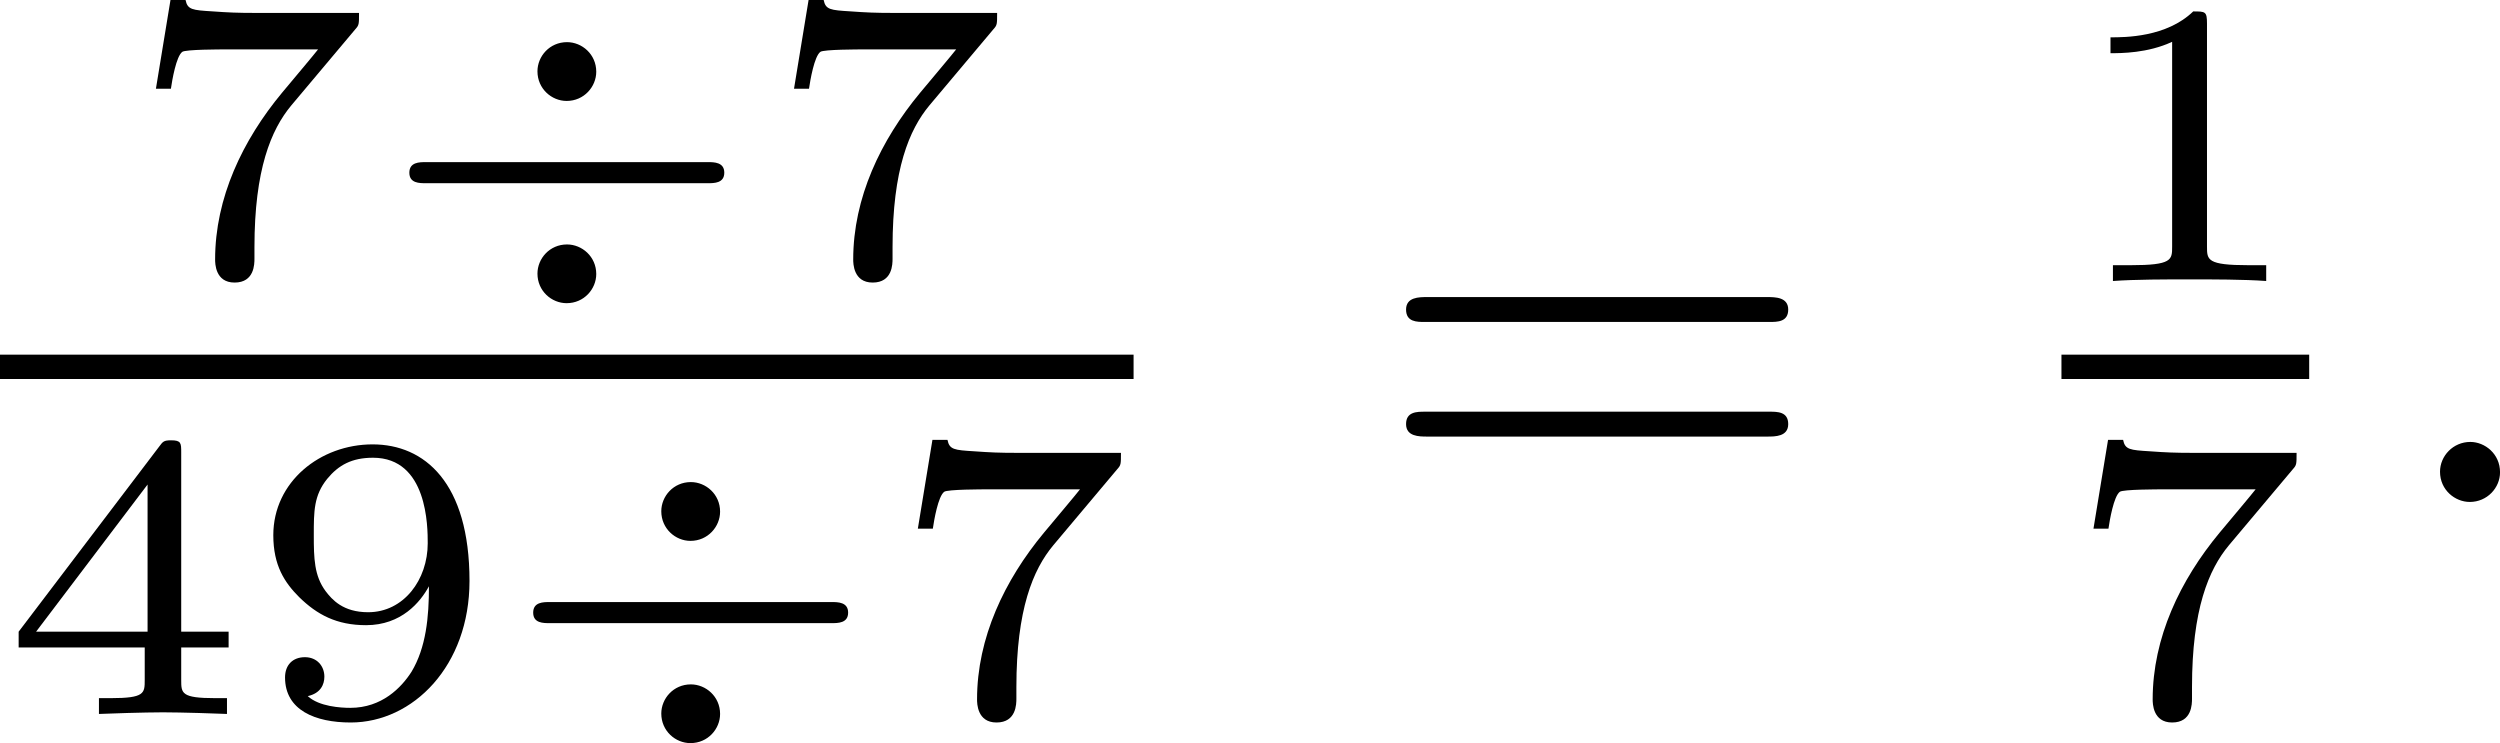
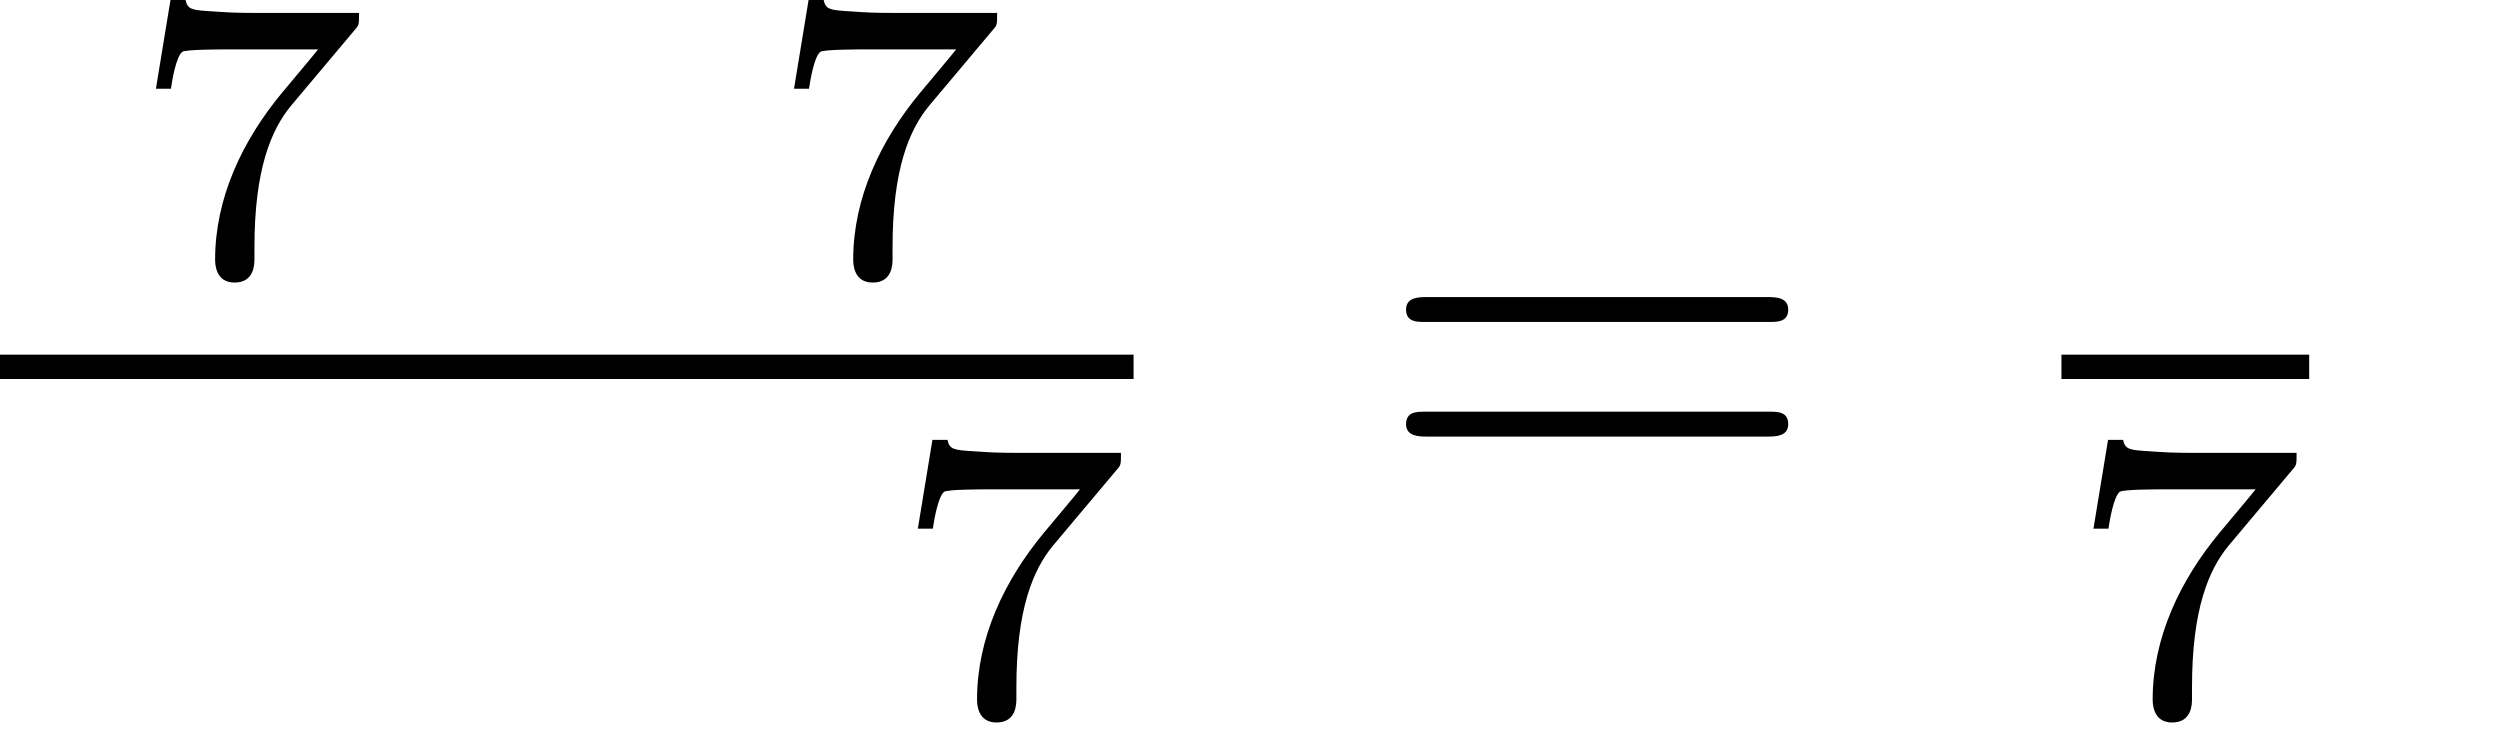
<svg xmlns="http://www.w3.org/2000/svg" xmlns:xlink="http://www.w3.org/1999/xlink" version="1.1" width="73.727pt" height="21.915pt" viewBox="101.184 -2.877 73.727 21.915">
  <defs>
    <path id="g4-61" d="M5.826-2.654C5.946-2.654 6.105-2.654 6.105-2.837S5.914-3.021 5.794-3.021H.781C.662-3.021 .47-3.021 .47-2.837S.63-2.654 .749-2.654H5.826ZM5.794-.964C5.914-.964 6.105-.964 6.105-1.148S5.946-1.331 5.826-1.331H.749C.63-1.331 .47-1.331 .47-1.148S.662-.964 .781-.964H5.794Z" />
-     <path id="g1-58" d="M1.618-.438C1.618-.709 1.395-.885 1.18-.885C.925-.885 .733-.677 .733-.446C.733-.175 .956 0 1.172 0C1.427 0 1.618-.207 1.618-.438Z" />
-     <path id="g2-49" d="M2.146-3.796C2.146-3.975 2.122-3.975 1.943-3.975C1.548-3.593 .938-3.593 .723-3.593V-3.359C.879-3.359 1.273-3.359 1.632-3.527V-.508C1.632-.311 1.632-.233 1.016-.233H.759V0C1.088-.024 1.554-.024 1.889-.024S2.69-.024 3.019 0V-.233H2.762C2.146-.233 2.146-.311 2.146-.508V-3.796Z" />
-     <path id="g2-52" d="M3.371-.98V-1.213H2.672V-3.856C2.672-3.993 2.672-4.035 2.523-4.035C2.415-4.035 2.403-4.017 2.349-3.945L.275-1.213V-.98H2.134V-.502C2.134-.305 2.134-.233 1.632-.233H1.459V0C1.578-.006 2.14-.024 2.403-.024S3.228-.006 3.347 0V-.233H3.174C2.672-.233 2.672-.305 2.672-.502V-.98H3.371ZM2.176-3.383V-1.213H.532L2.176-3.383Z" />
    <path id="g2-55" d="M3.413-3.61C3.467-3.67 3.467-3.682 3.467-3.85H1.925C1.68-3.85 1.536-3.856 1.303-3.873C1.01-3.891 .938-3.897 .909-4.041H.687L.472-2.732H.693C.711-2.857 .771-3.21 .861-3.276C.909-3.312 1.423-3.312 1.512-3.312H2.863C2.798-3.228 2.475-2.845 2.331-2.672C1.751-1.973 1.345-1.124 1.345-.215C1.345-.161 1.345 .126 1.632 .126C1.925 .126 1.925-.149 1.925-.227V-.395C1.925-1.542 2.17-2.128 2.469-2.487L3.413-3.61Z" />
-     <path id="g2-57" d="M2.672-1.883C2.672-1.429 2.63-.98 2.415-.622C2.266-.389 1.979-.09 1.512-.09C1.375-.09 1.052-.108 .885-.263C1.076-.305 1.13-.436 1.13-.55C1.13-.705 1.022-.837 .843-.837S.55-.723 .55-.538C.55-.054 .998 .126 1.518 .126C2.439 .126 3.27-.711 3.27-1.961C3.27-3.413 2.606-3.975 1.841-3.975C1.07-3.975 .377-3.425 .377-2.636C.377-2.188 .544-1.937 .759-1.722C1.022-1.465 1.309-1.309 1.745-1.309C2.266-1.309 2.546-1.65 2.672-1.883ZM1.775-1.5C1.405-1.5 1.243-1.686 1.148-1.811C.98-2.038 .974-2.295 .974-2.636C.974-2.989 .974-3.222 1.172-3.467C1.339-3.67 1.536-3.778 1.847-3.778C2.654-3.778 2.654-2.756 2.654-2.517C2.654-1.979 2.301-1.5 1.775-1.5Z" />
-     <path id="g0-4" d="M3.312-2.983C3.312-3.24 3.102-3.419 2.881-3.419C2.624-3.419 2.445-3.21 2.445-2.989C2.445-2.732 2.654-2.552 2.875-2.552C3.132-2.552 3.312-2.762 3.312-2.983ZM3.312 0C3.312-.257 3.102-.436 2.881-.436C2.624-.436 2.445-.227 2.445-.006C2.445 .251 2.654 .43 2.875 .43C3.132 .43 3.312 .221 3.312 0ZM.801-1.65C.705-1.65 .556-1.65 .556-1.494S.705-1.339 .801-1.339H4.955C5.051-1.339 5.2-1.339 5.2-1.494S5.051-1.65 4.955-1.65H.801Z" />
  </defs>
  <g id="page2" transform="matrix(2 0 0 2 0 0)">
    <use x="52.419" y="2.602" xlink:href="#g2-55" />
    <use x="56.072" y="2.602" xlink:href="#g0-4" />
    <use x="61.828" y="2.602" xlink:href="#g2-55" />
    <rect x="50.592" y="3.791" height=".359" width="16.715" />
    <use x="50.592" y="9.089" xlink:href="#g2-52" />
    <use x="54.245" y="9.089" xlink:href="#g2-57" />
    <use x="57.898" y="9.089" xlink:href="#g0-4" />
    <use x="63.654" y="9.089" xlink:href="#g2-55" />
    <use x="70.855" y="5.963" xlink:href="#g4-61" />
    <use x="80.989" y="2.705" xlink:href="#g2-49" />
    <rect x="80.989" y="3.791" height=".359" width="3.653" />
    <use x="80.989" y="9.089" xlink:href="#g2-55" />
    <use x="85.838" y="5.963" xlink:href="#g1-58" />
  </g>
</svg>